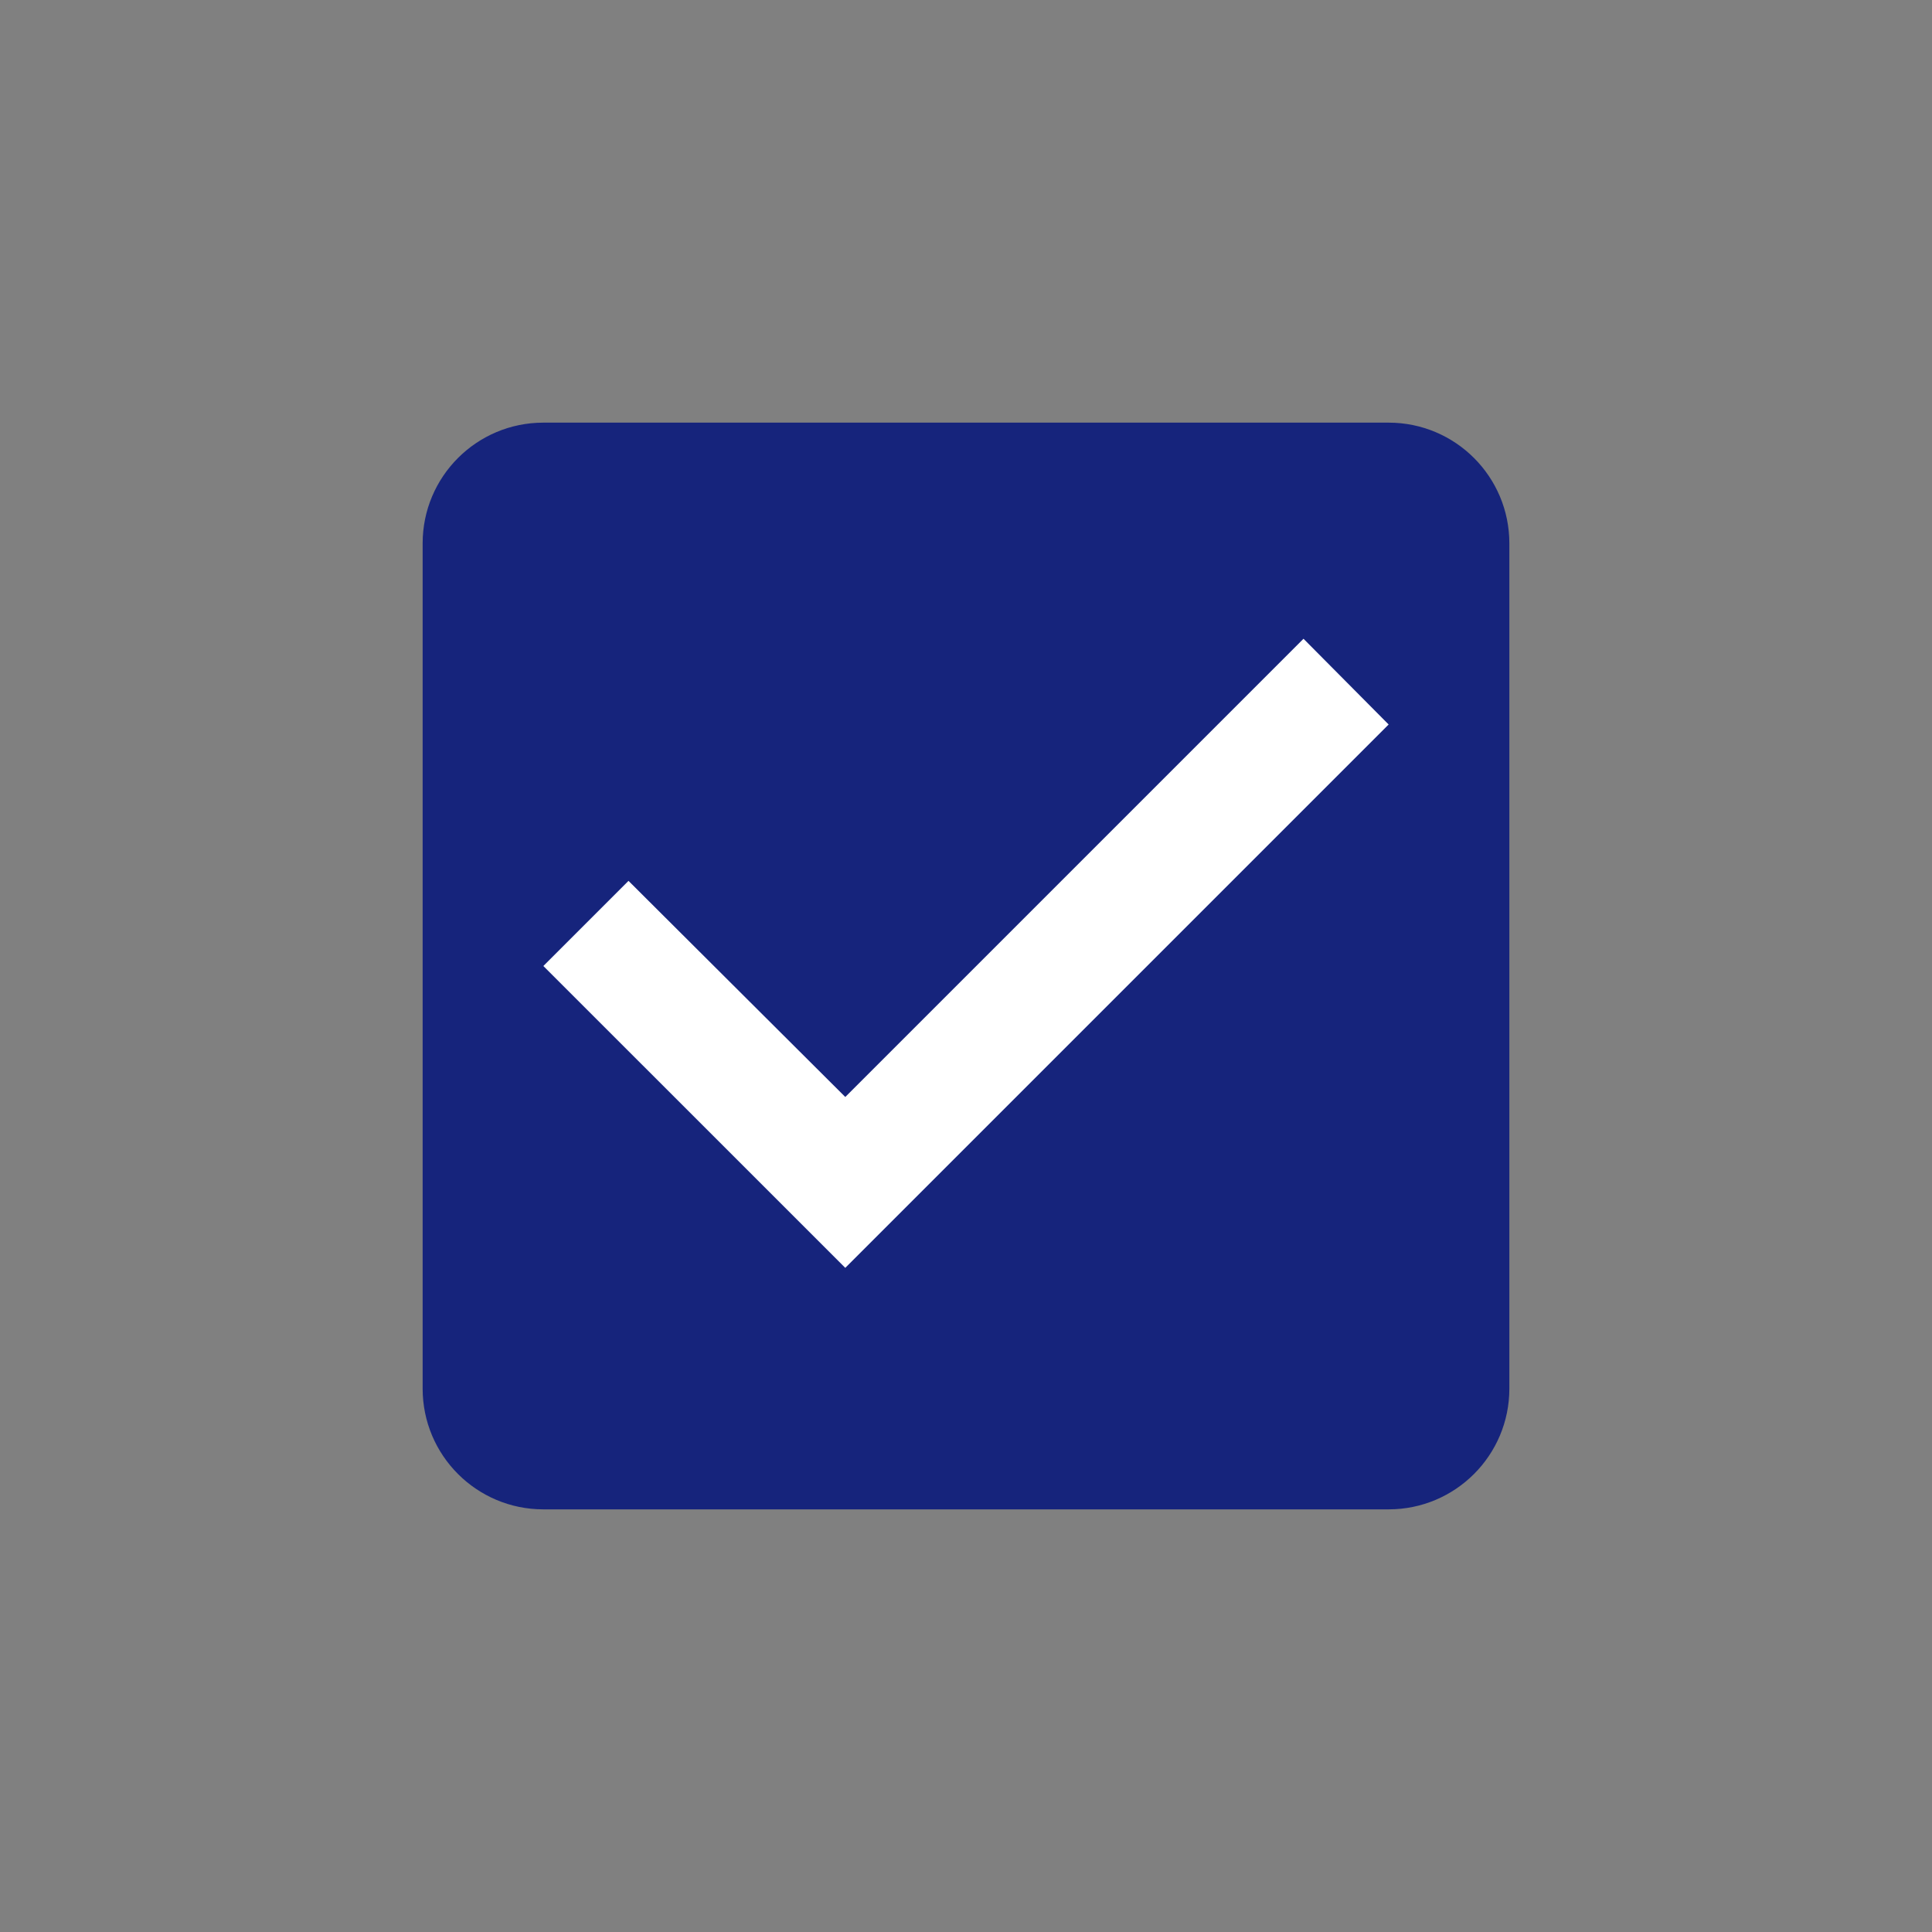
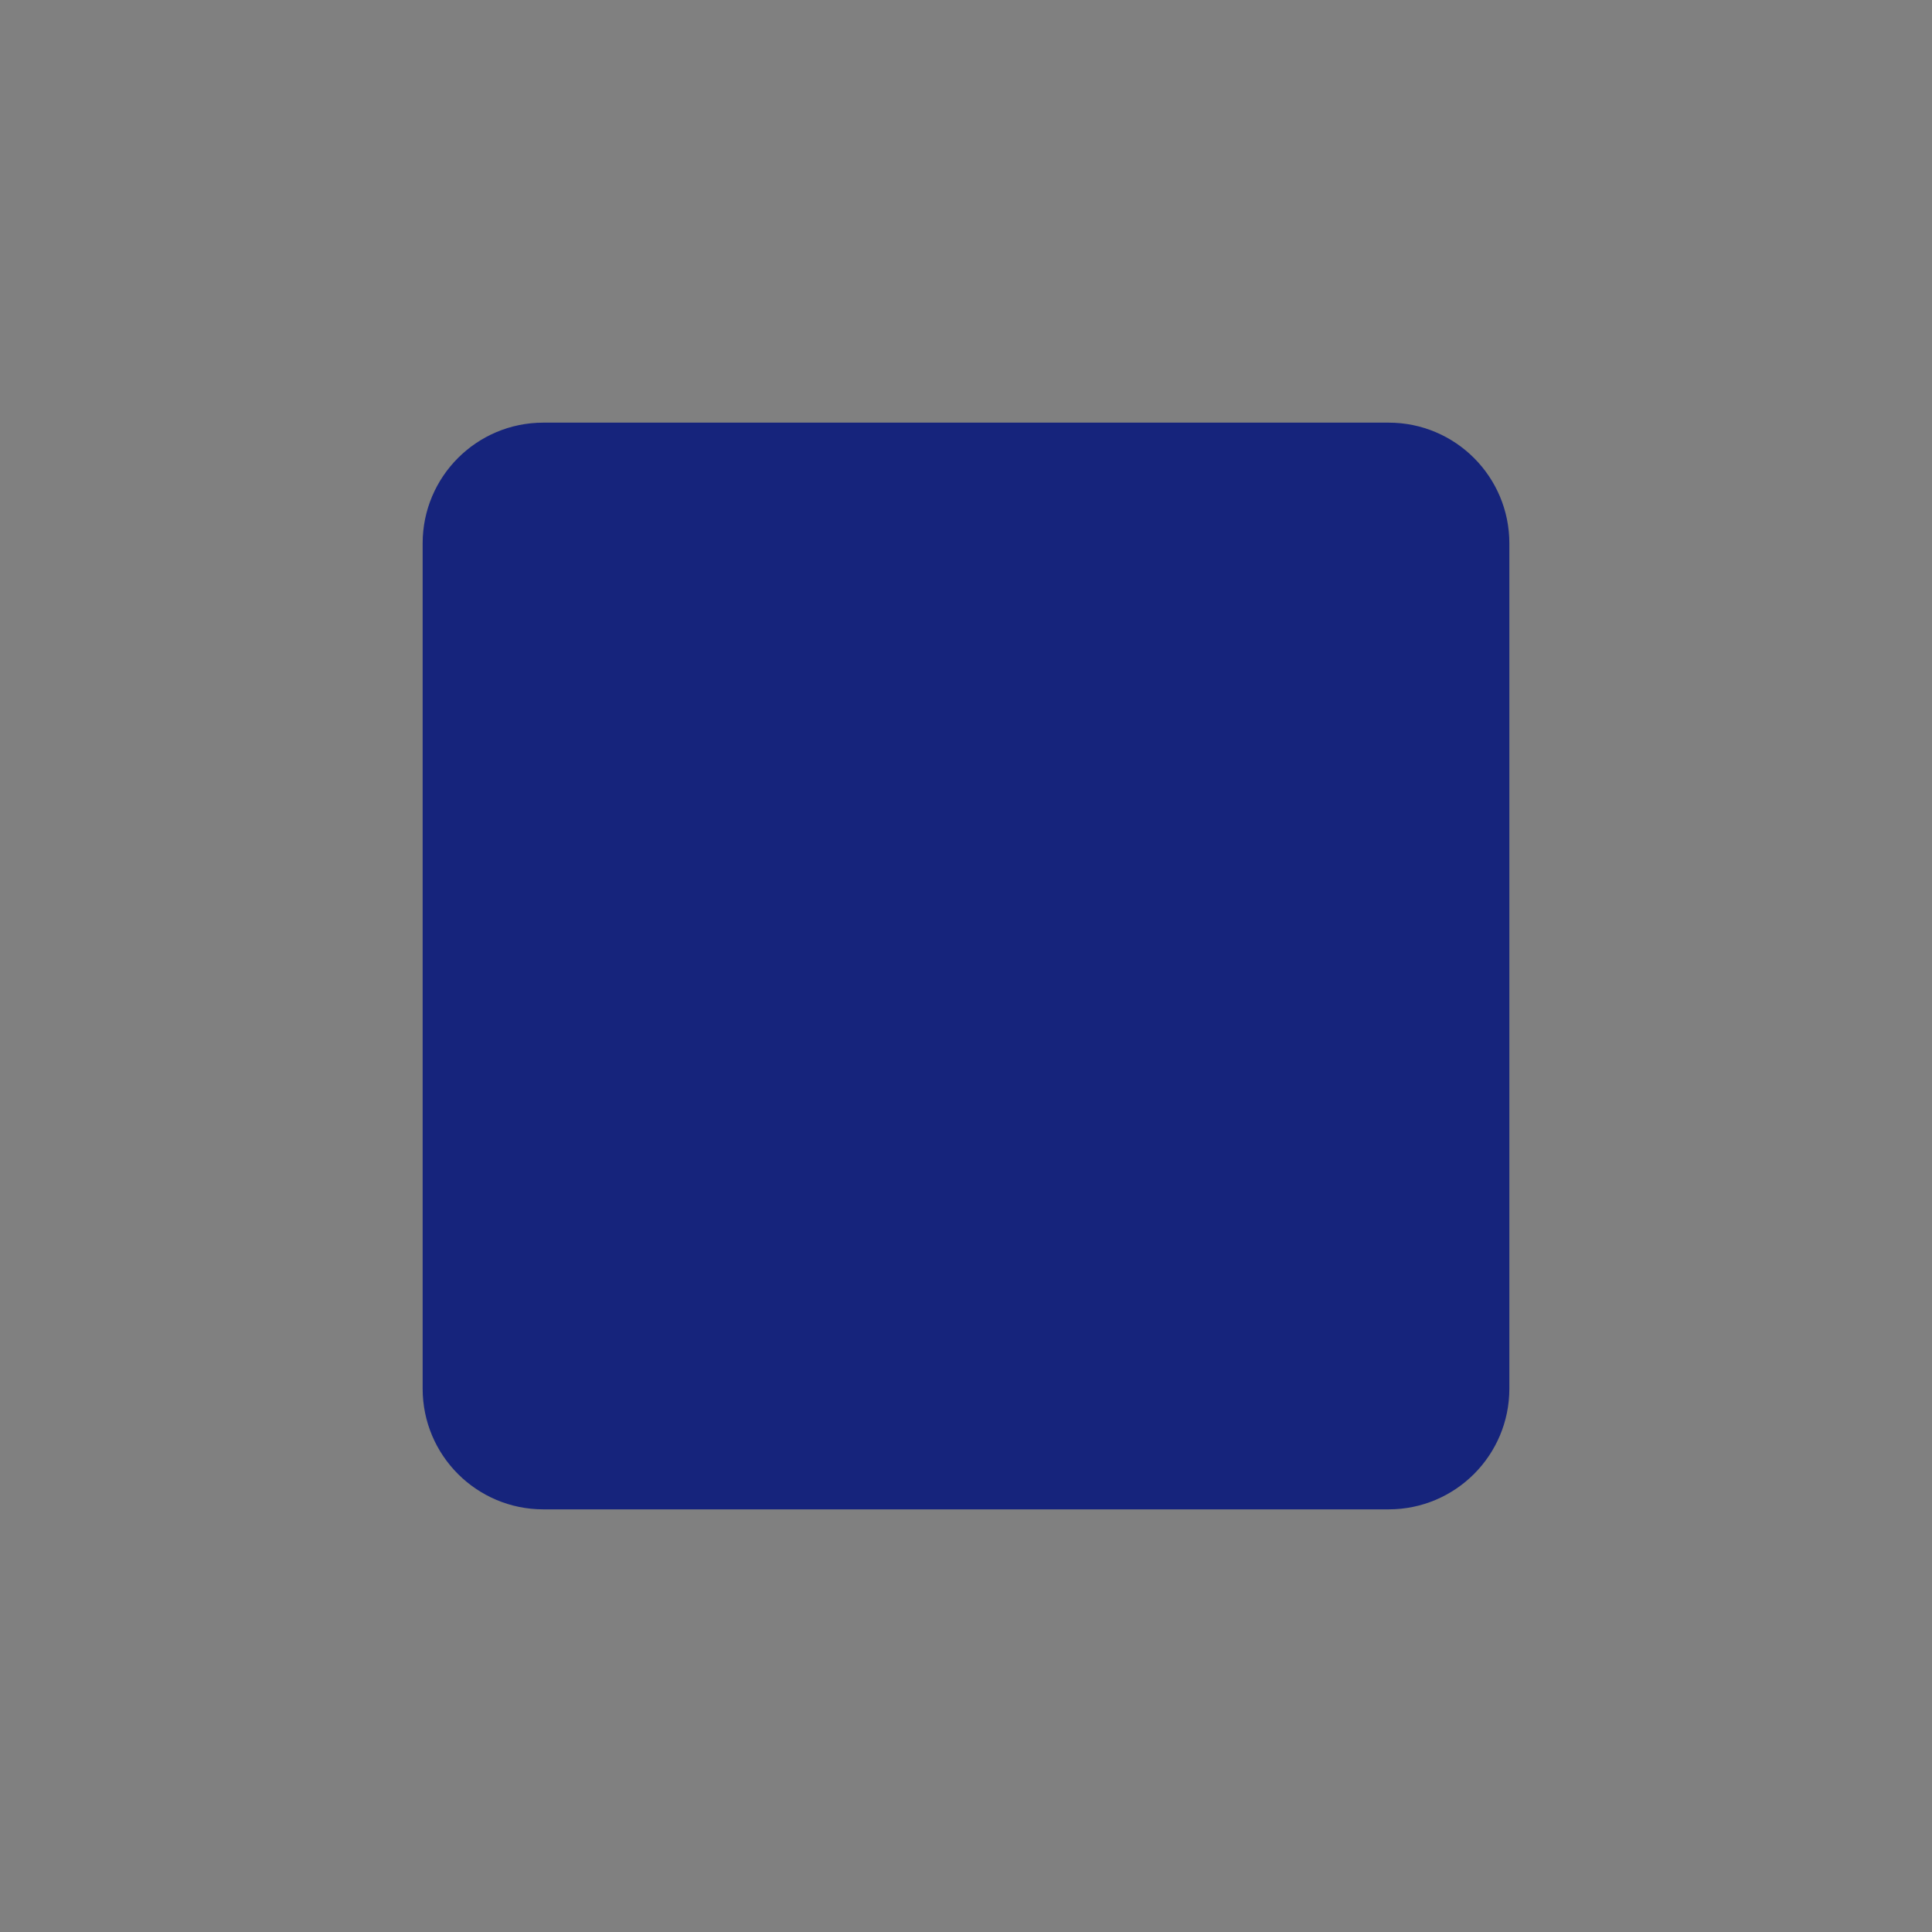
<svg xmlns="http://www.w3.org/2000/svg" width="29" height="29" viewBox="0 0 29 29" fill="none">
  <rect x="0" y="0" width="29" height="29" fill="#808080" stroke="none" />
  <path d="M22.656 8.156C22.656 7.155 21.845 6.344 20.844 6.344H8.156C7.155 6.344 6.344 7.155 6.344 8.156V20.844C6.344 21.845 7.155 22.656 8.156 22.656H20.844C21.845 22.656 22.656 21.845 22.656 20.844V8.156Z" fill="#16247C" />
-   <path d="M12.688 19.031L8.156 14.5L9.434 13.222L12.688 16.466L19.566 9.588L20.844 10.875L12.688 19.031Z" fill="white" />
</svg>